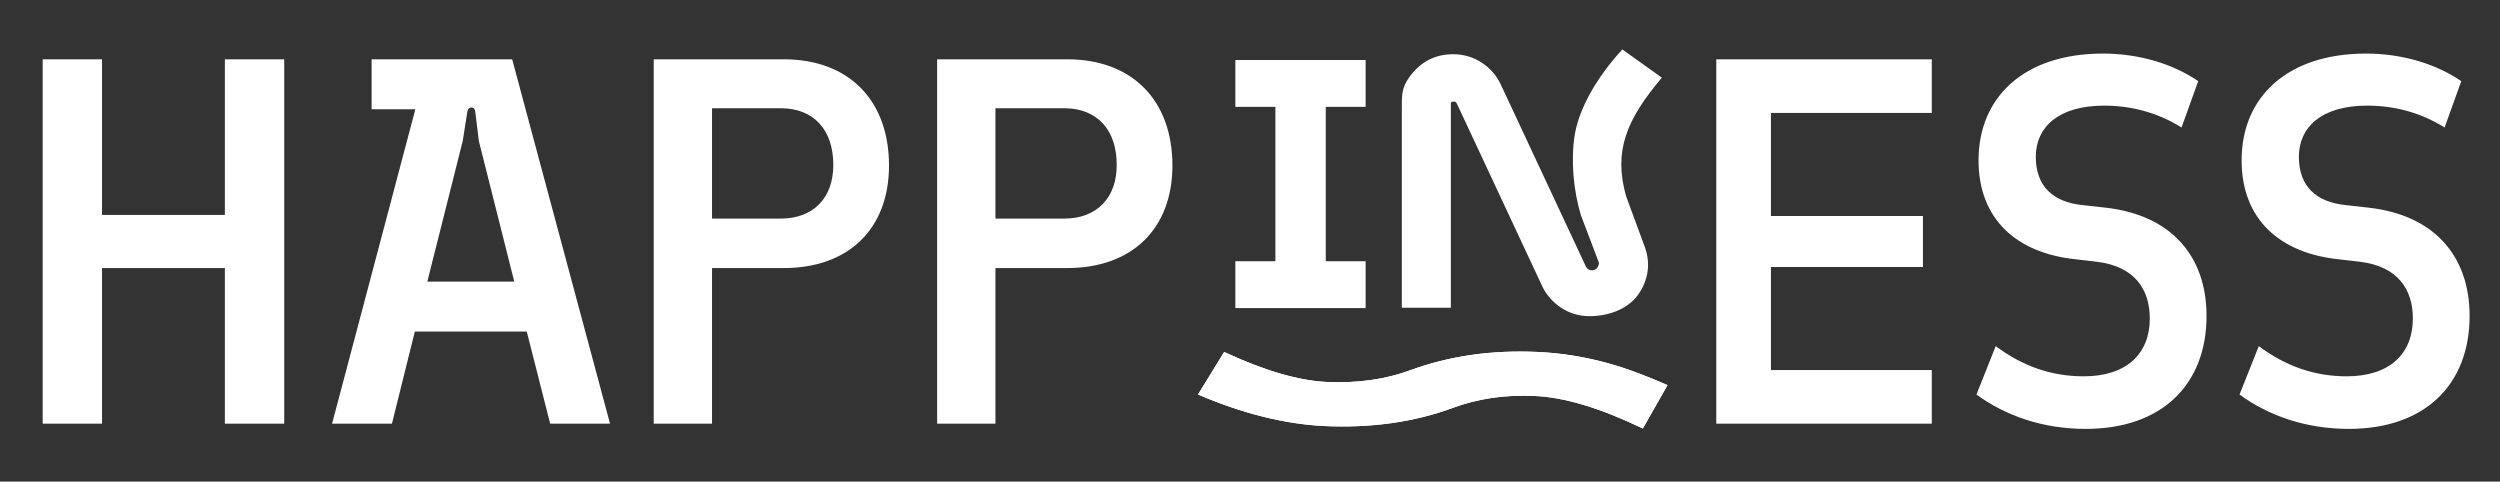
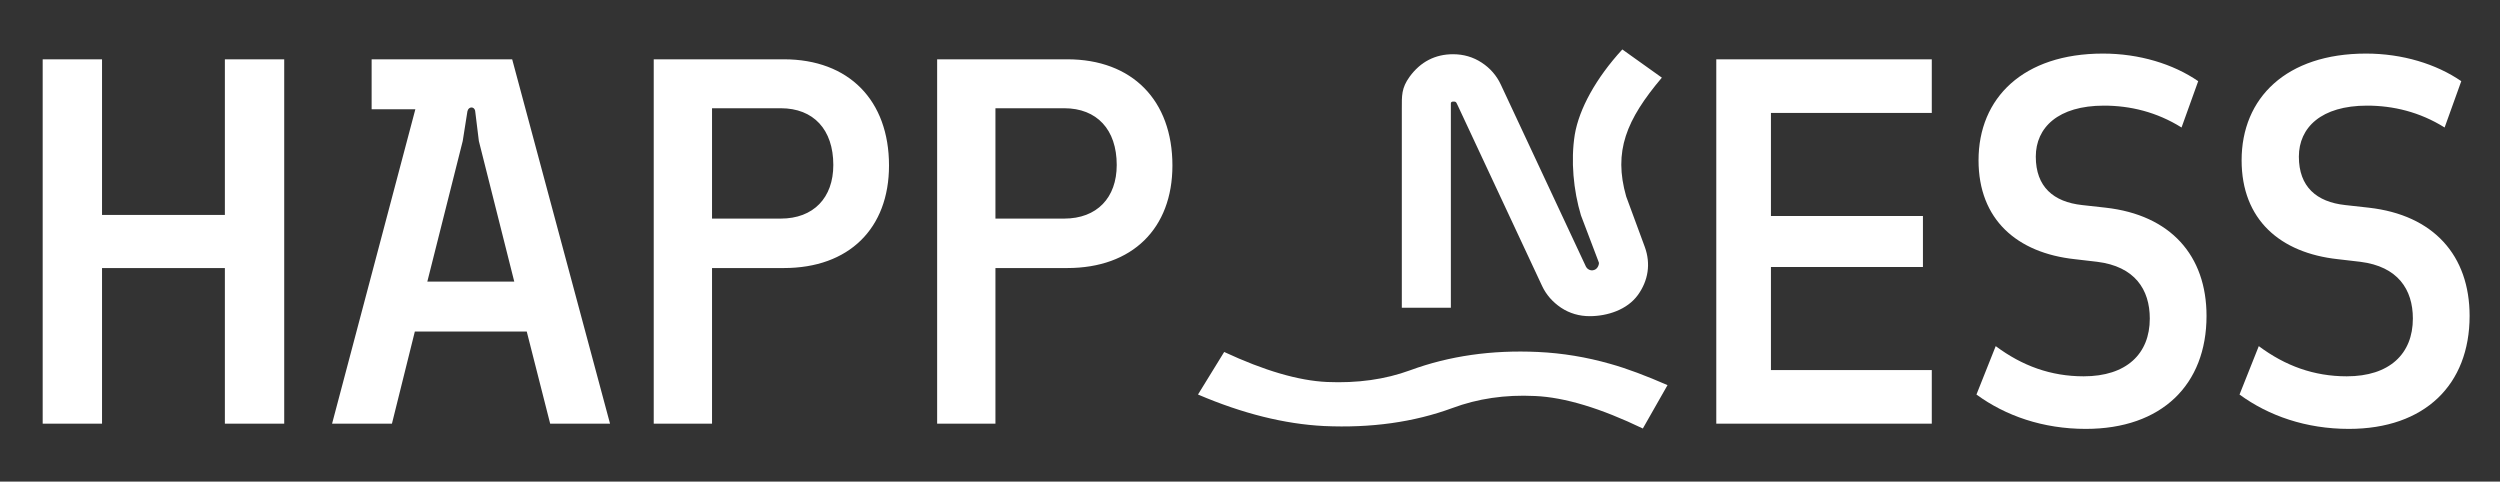
<svg xmlns="http://www.w3.org/2000/svg" width="950" height="183" viewBox="0 0 950 183" fill="none">
  <rect x="0" y="0" width="950" height="183" fill="#333333" stroke="none" />
  <path d="M16.22 161V22.536H38.77V81.68H85.452V22.536H108.002V161H85.452V101.856H38.77V161H16.22ZM126.186 161L157.835 41.526H141.219V22.536H194.627L231.814 161H209.066L200.165 125.988H157.637L148.934 161H126.186ZM162.384 106.999H195.418L181.967 53.592L180.582 42.317C180.385 40.339 178.011 40.339 177.615 42.317L175.835 53.592L162.384 106.999ZM248.417 161V22.536H297.869C322.594 22.536 337.825 38.163 337.825 62.889C337.825 86.823 322.594 101.856 297.869 101.856H270.571V161H248.417ZM296.682 83.065C309.143 83.065 316.66 75.153 316.66 62.691C316.66 49.24 309.143 41.13 296.682 41.13H270.571V83.065H296.682ZM356.113 161V22.536H405.564C430.29 22.536 445.521 38.163 445.521 62.889C445.521 86.823 430.29 101.856 405.564 101.856H378.267V161H356.113ZM404.377 83.065C416.839 83.065 424.356 75.153 424.356 62.691C424.356 49.24 416.839 41.13 404.377 41.13H378.267V83.065H404.377ZM652.187 161V22.536H734.079V42.91H672.957V82.076H730.716V101.461H672.957V140.626H734.079V161H652.187ZM792.591 162.978C776.371 162.978 762.129 158.033 751.051 149.923L758.37 131.527C768.458 139.044 779.338 143 791.799 143C808.019 143 816.921 134.494 816.921 121.043C816.921 109.966 811.184 101.263 796.942 99.483L788.437 98.493C766.48 96.12 751.843 83.46 751.843 60.91C751.843 37.174 768.854 20.36 799.118 20.36C812.965 20.36 825.822 24.317 835.317 30.844L828.987 48.449C819.492 42.515 809.404 40.141 799.514 40.141C782.107 40.141 773.601 48.449 773.601 59.526C773.601 70.999 780.327 76.735 791.206 77.922L800.107 78.911C824.833 81.68 838.481 97.109 838.481 120.054C838.481 146.165 821.47 162.978 792.591 162.978ZM892.56 162.978C876.339 162.978 862.097 158.033 851.02 149.923L858.339 131.527C868.427 139.044 879.307 143 891.768 143C907.988 143 916.89 134.494 916.89 121.043C916.89 109.966 911.153 101.263 896.911 99.483L888.406 98.493C866.449 96.12 851.812 83.46 851.812 60.91C851.812 37.174 868.823 20.36 899.087 20.36C912.933 20.36 925.791 24.317 935.285 30.844L928.956 48.449C919.461 42.515 909.373 40.141 899.483 40.141C882.076 40.141 873.57 48.449 873.57 59.526C873.57 70.999 880.296 76.735 891.175 77.922L900.076 78.911C924.802 81.68 938.45 97.109 938.45 120.054C938.45 146.165 921.439 162.978 892.56 162.978Z" fill="white" />
  <g clip-path="url(#clip0_1640_750)">
-     <path d="M518.938 99.271H503.789V40.602H518.938V22.8H469.436V40.602H484.648V99.271H469.436V117.073H518.938V99.271Z" fill="white" />
    <path d="M532.755 116.947H551.327V40.225V39.285C551.327 38.658 551.96 38.596 552.214 38.596C552.911 38.596 553.292 38.47 553.862 39.912L585.997 108.673C587.582 112.058 590.054 114.816 593.223 116.947C596.455 119.079 600.132 120.144 604.061 120.144C610.843 120.144 618.323 117.7 622.379 112.121C626.372 106.605 627.323 100.211 625.041 93.881L617.942 74.637C613.062 57.525 617.942 45.553 631.506 29.507L616.484 18.788C606.407 29.758 600.068 41.416 598.42 51.132C596.836 61.035 597.913 72.381 600.765 81.846L607.547 99.71C607.738 100.086 607.357 102.092 605.773 102.593C604.125 103.157 602.92 101.904 602.667 101.34L570.278 32.077C568.694 28.692 566.222 25.871 563.053 23.803C559.82 21.672 556.144 20.606 552.151 20.606C545.369 20.606 539.791 23.489 535.671 29.131C532.502 33.518 532.692 36.339 532.692 41.416C532.692 46.493 532.692 116.947 532.692 116.947H532.755Z" fill="white" />
-     <path d="M583.335 150.482C594.617 150.983 608.245 155.12 624.281 162.83L633.661 146.345C625.612 142.835 618.386 140.077 611.858 138.259C602.857 135.689 593.73 134.185 584.413 133.746C566.856 132.931 550.693 135.25 535.861 140.704C526.29 144.214 515.769 145.656 504.233 145.154C493.395 144.653 480.401 140.829 465.189 133.746L455.238 149.918C472.225 157.189 488.197 161.138 503.092 161.89C520.966 162.705 537.256 160.448 551.897 155.058C561.468 151.485 571.926 149.918 583.272 150.482H583.335Z" fill="white" />
    <path d="M583.335 150.482C594.617 150.983 608.245 155.12 624.281 162.83L633.661 146.345C625.612 142.835 618.386 140.077 611.858 138.259C602.857 135.689 593.73 134.185 584.413 133.746C566.856 132.931 550.693 135.25 535.861 140.704C526.29 144.214 515.769 145.656 504.233 145.154C493.395 144.653 480.401 140.829 465.189 133.746L455.238 149.918C472.225 157.189 488.197 161.138 503.092 161.89C520.966 162.705 537.256 160.448 551.897 155.058C561.468 151.485 571.926 149.918 583.272 150.482H583.335Z" fill="white" />
  </g>
  <defs>
    <clipPath id="clip0_1640_750">
      <rect width="178.487" height="144.042" fill="white" transform="translate(455.238 18.788)" />
    </clipPath>
  </defs>
</svg>